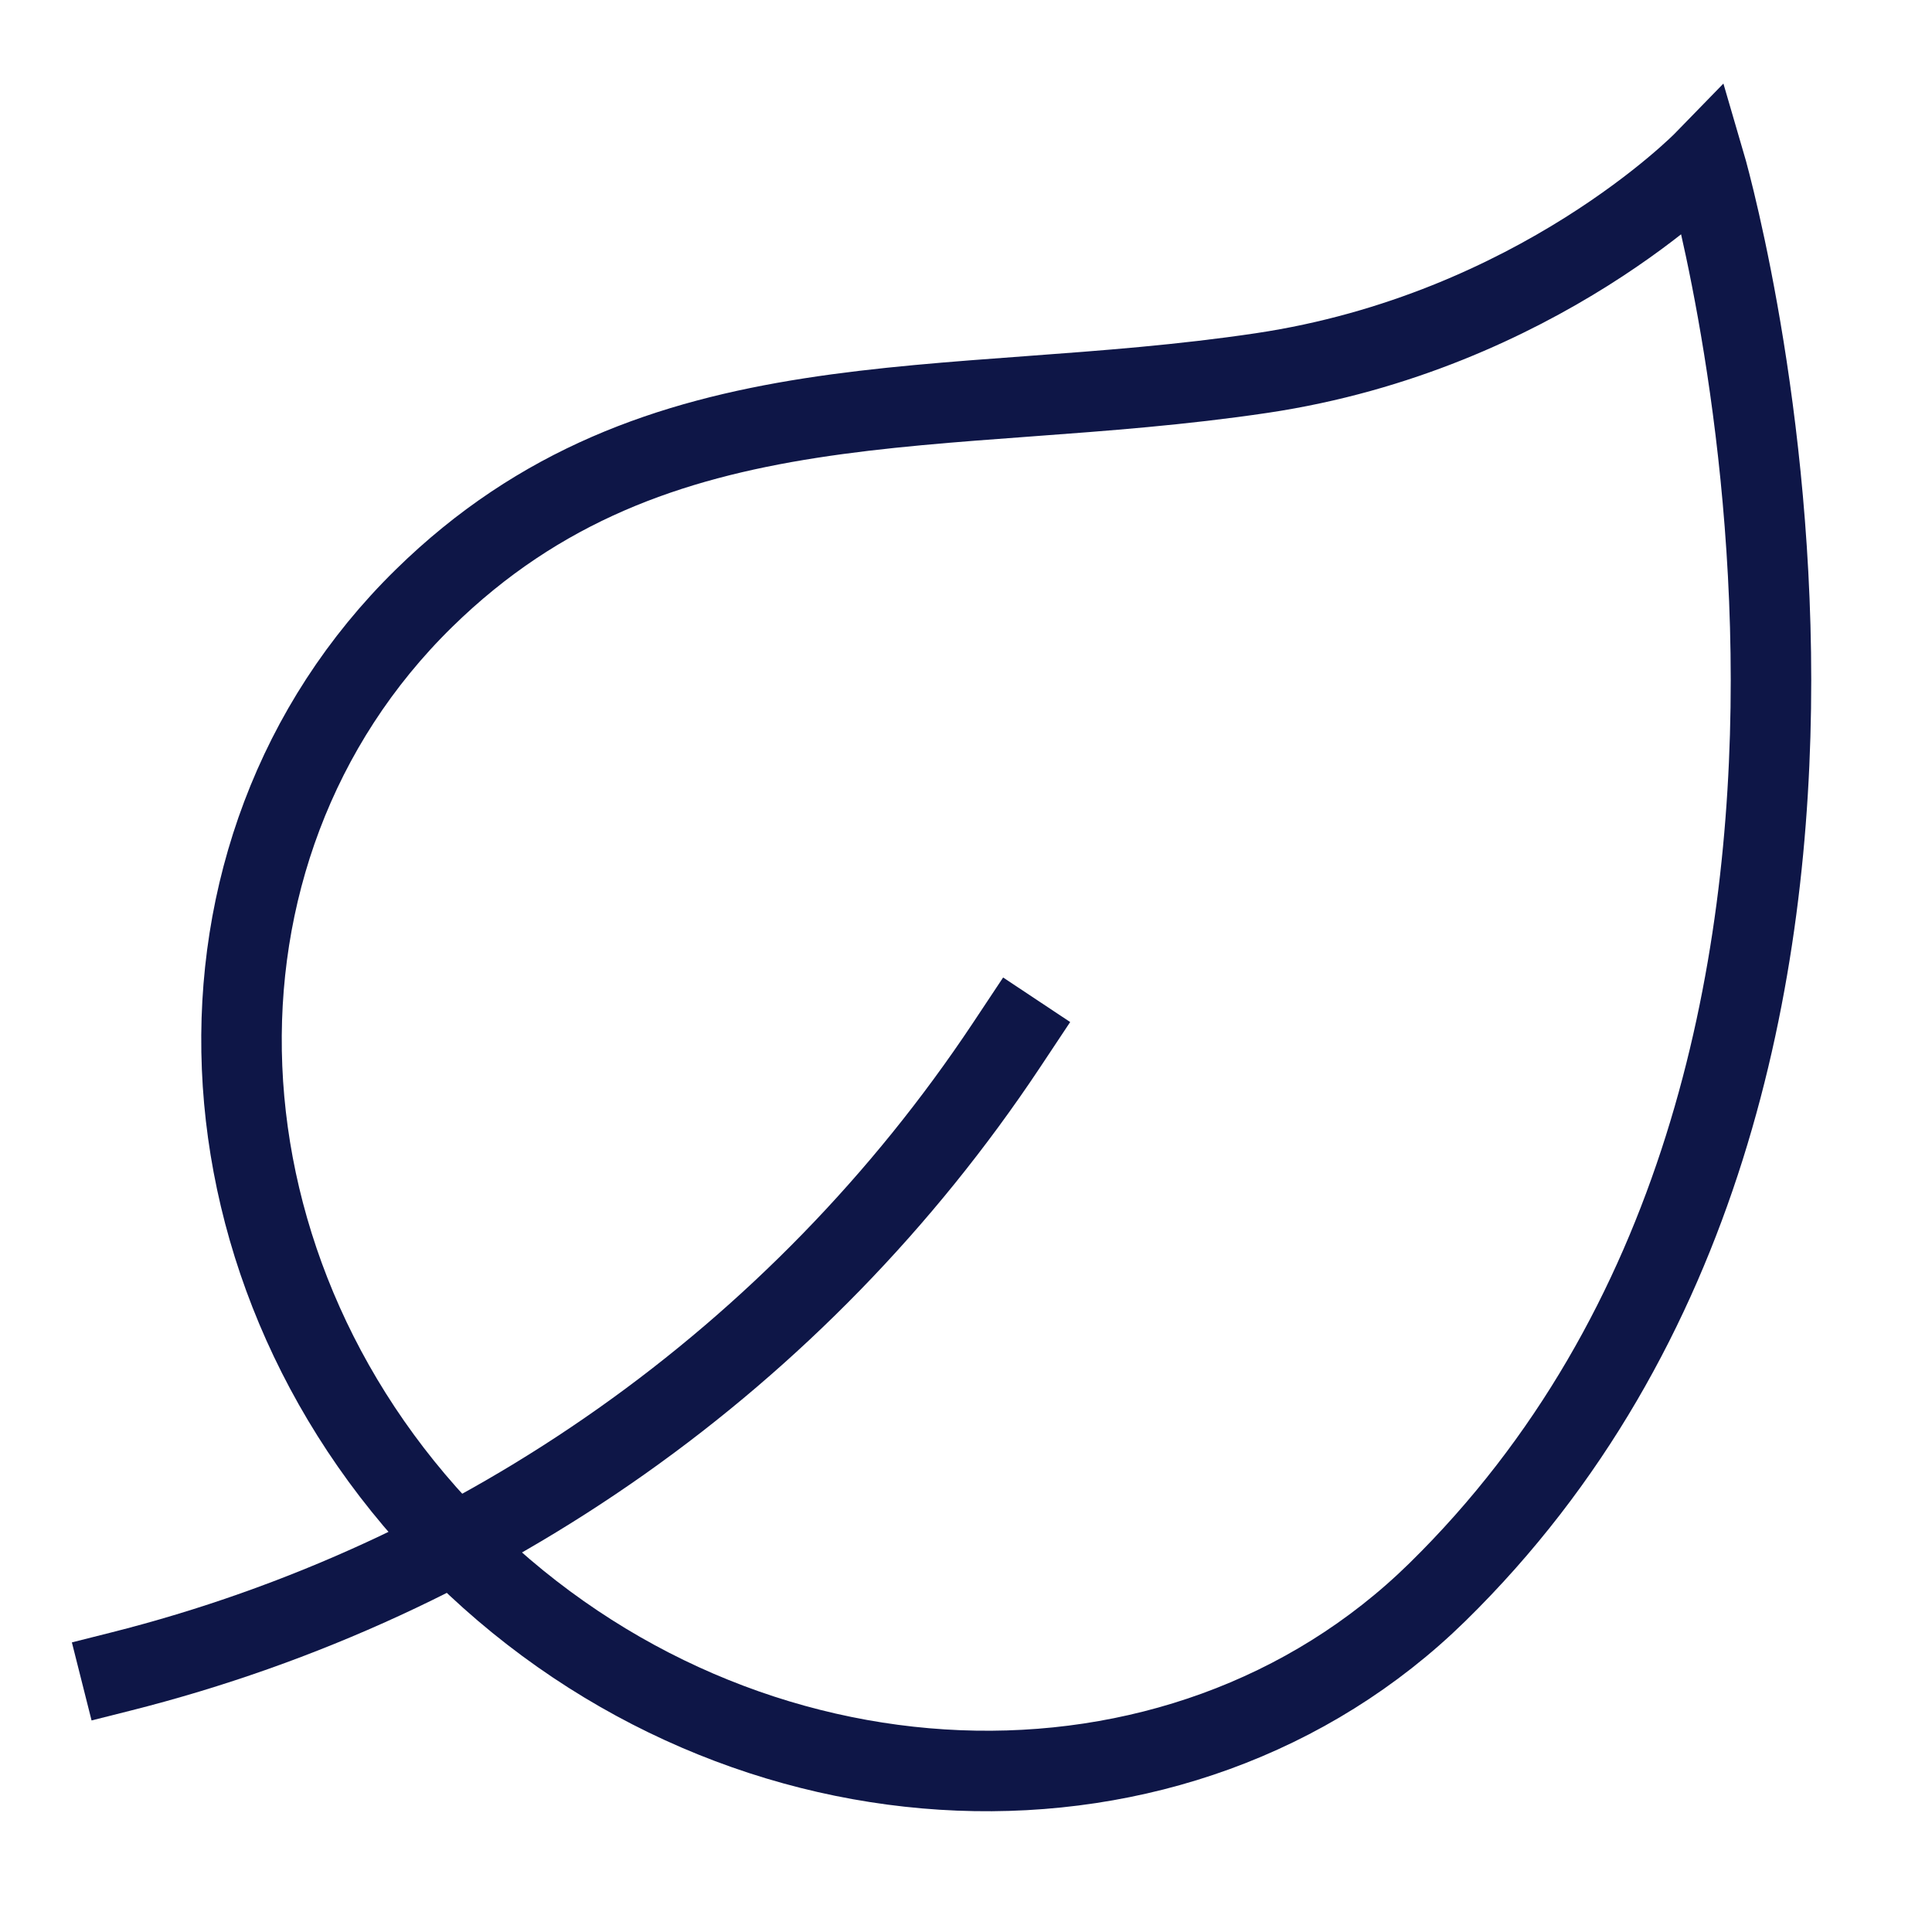
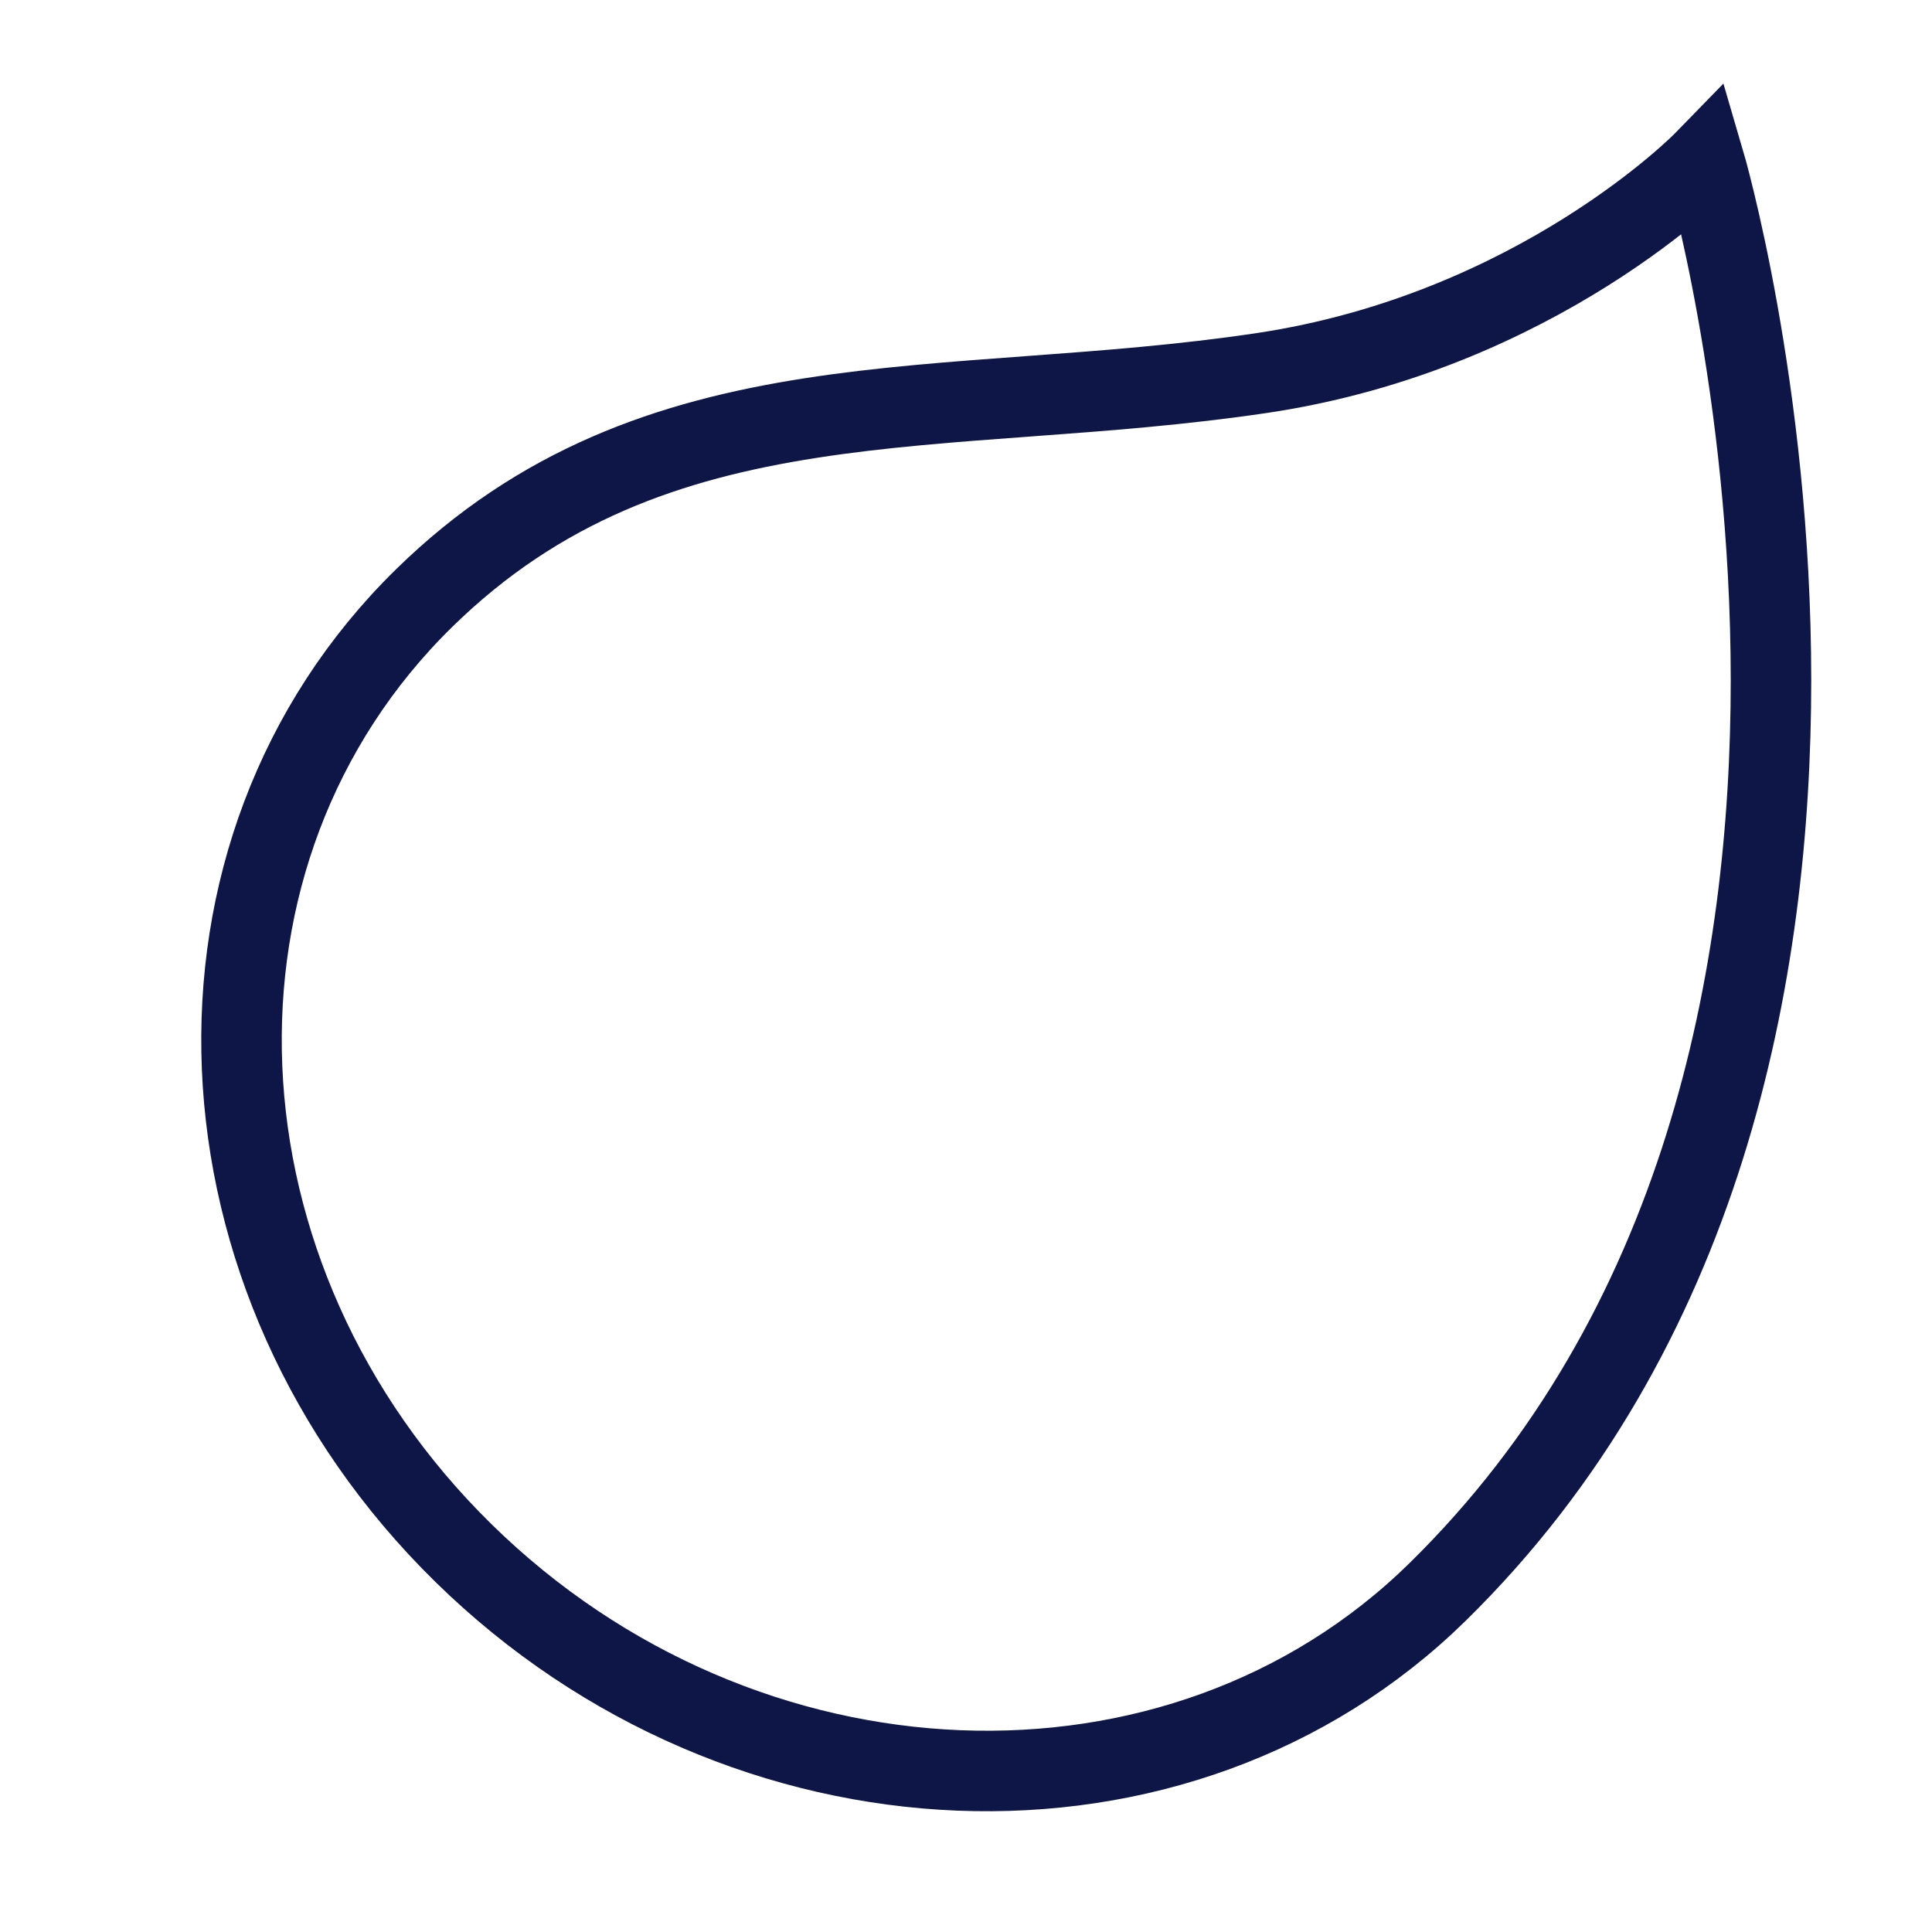
<svg xmlns="http://www.w3.org/2000/svg" width="48" height="48" viewBox="0 0 48 48">
  <g class="nc-icon-wrapper" fill="#0e1647" stroke-linecap="square" stroke-linejoin="miter" stroke-miterlimit="10">
-     <path d="M25.202 25.672L24.998 25.979C19.851 33.715 12.009 39.258 3 41.53V41.53" stroke="#0e1647" stroke-width="2" data-color="color-2" fill="none" />
    <path d="M11.518 38.589C18.471 45.407 29.303 45.84 35.712 39.556C48.974 26.552 42.341 4 42.341 4C42.341 4 38.21 8.245 31.348 9.268C23.437 10.448 16.302 9.207 10.532 14.865C4.123 21.149 4.565 31.771 11.518 38.589Z" stroke="#0e1647" stroke-width="2" fill="none" />
  </g>
</svg>